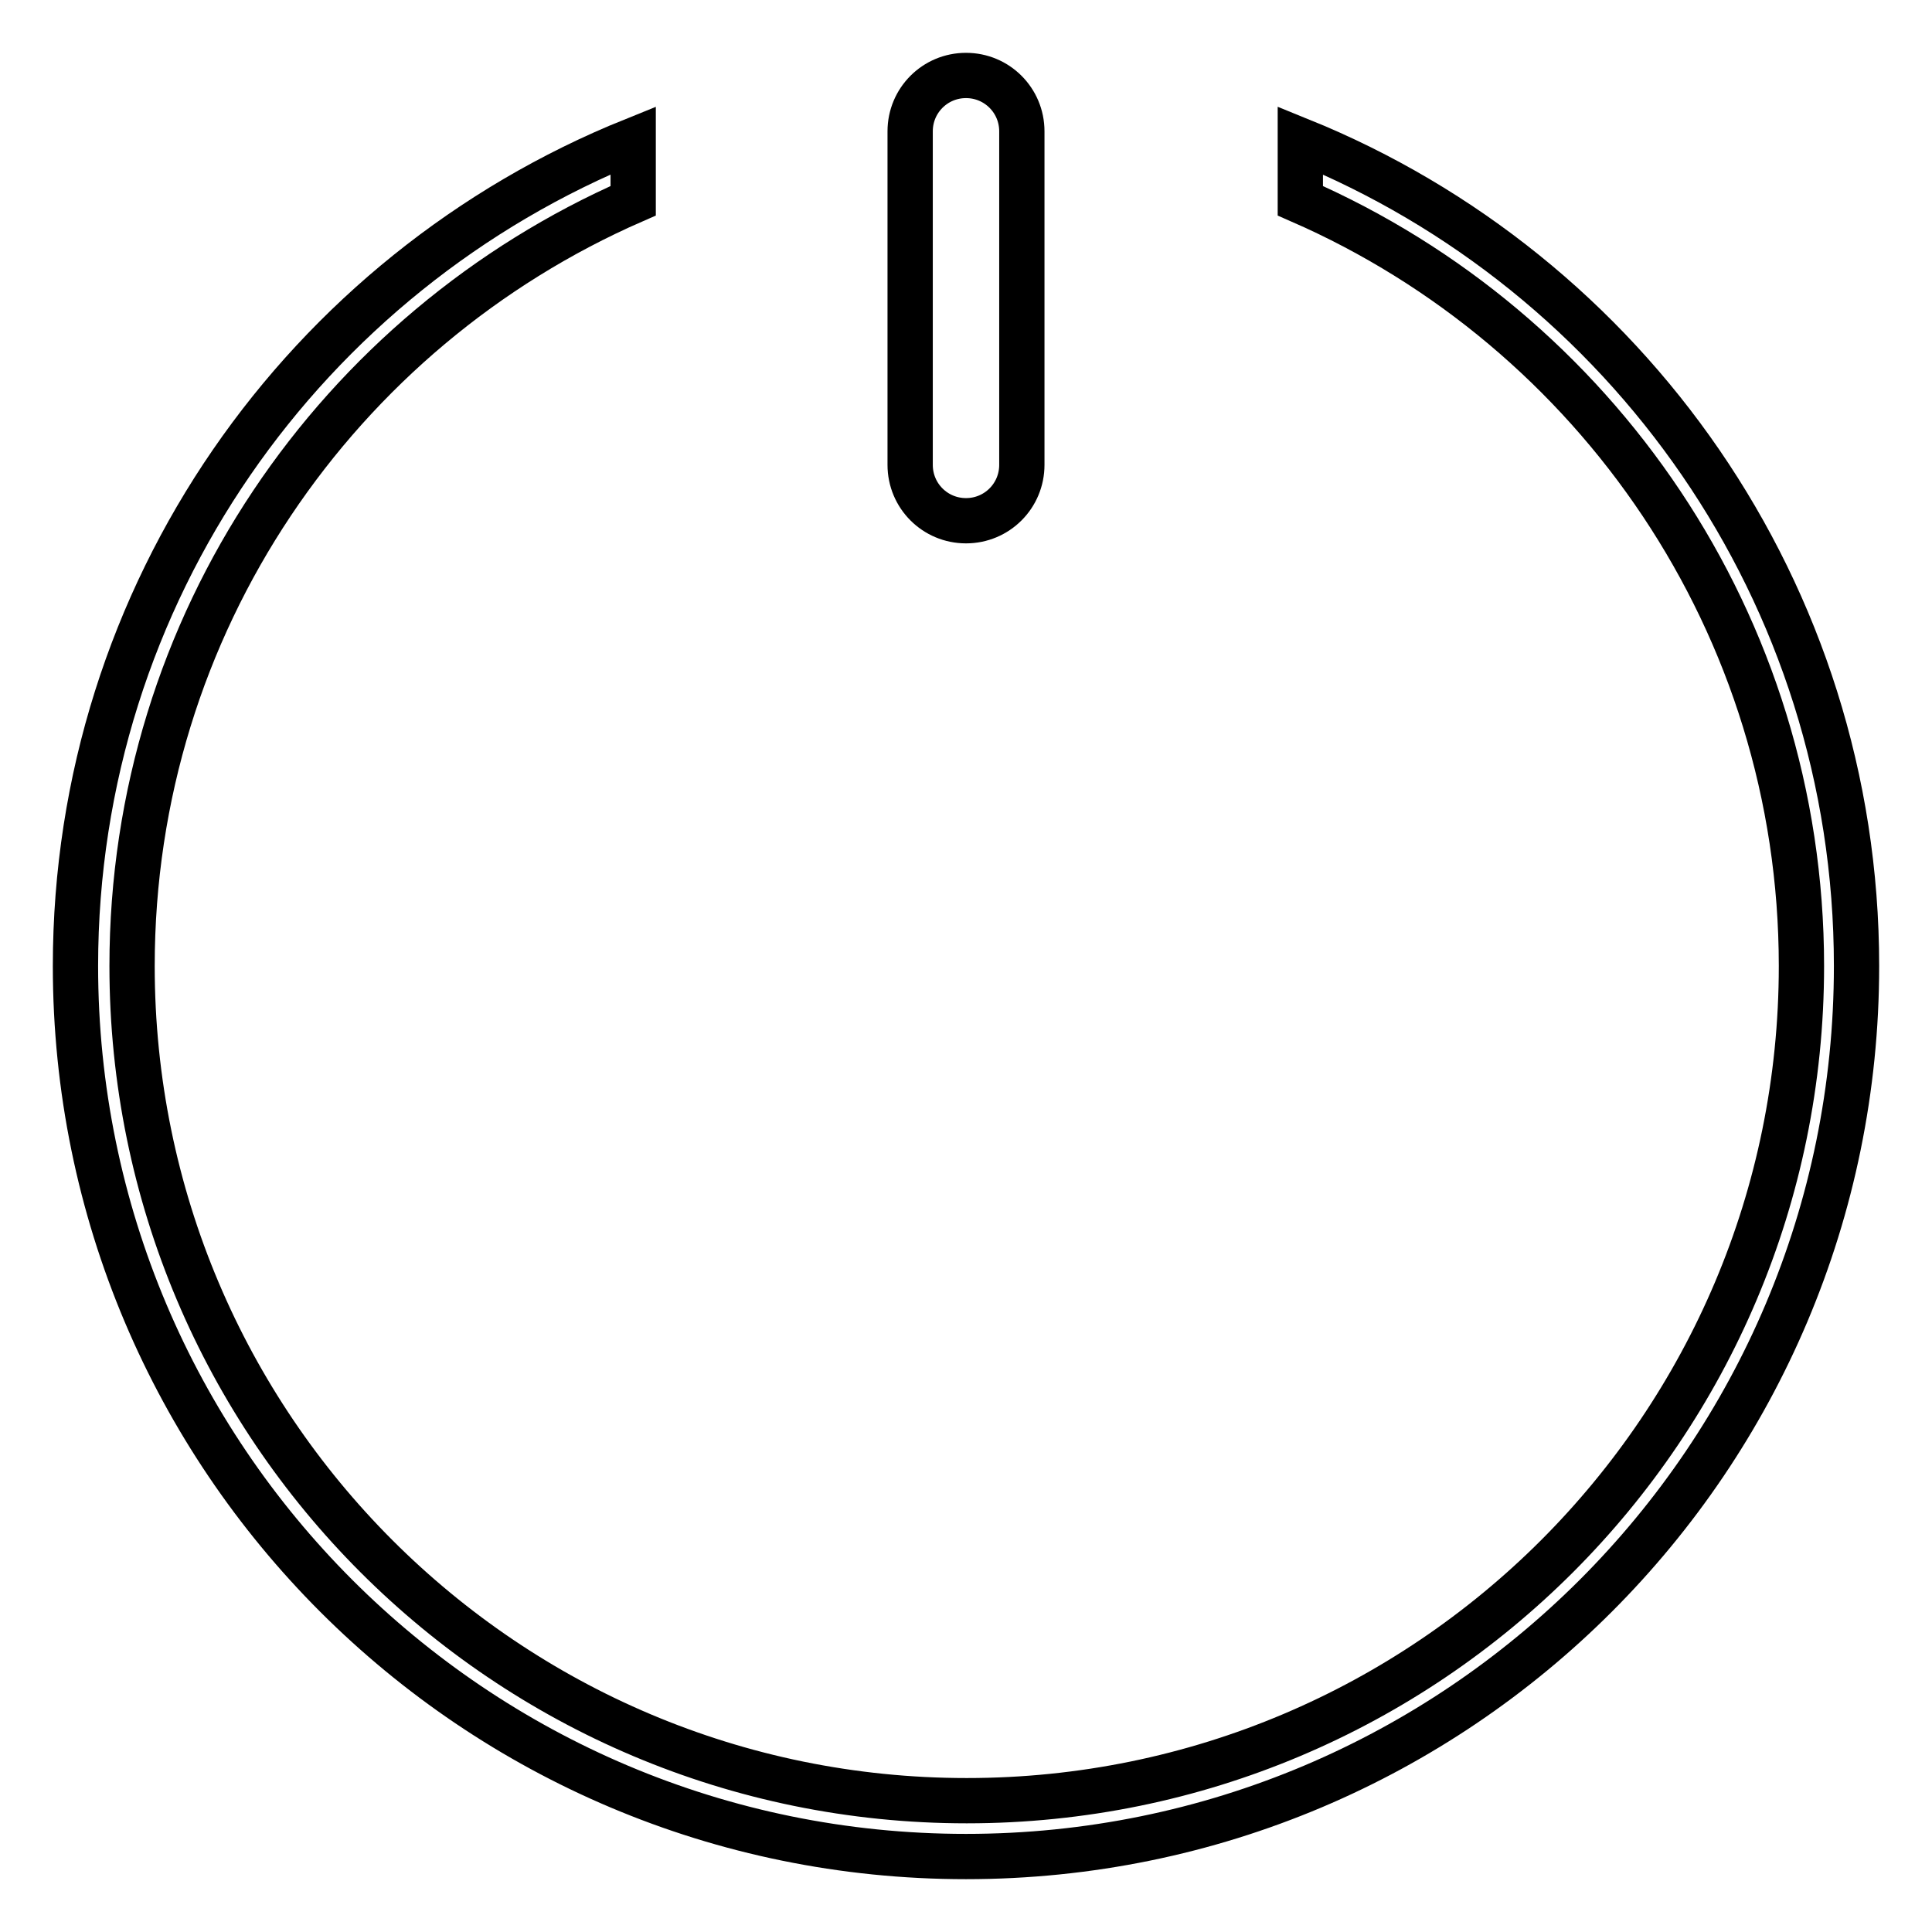
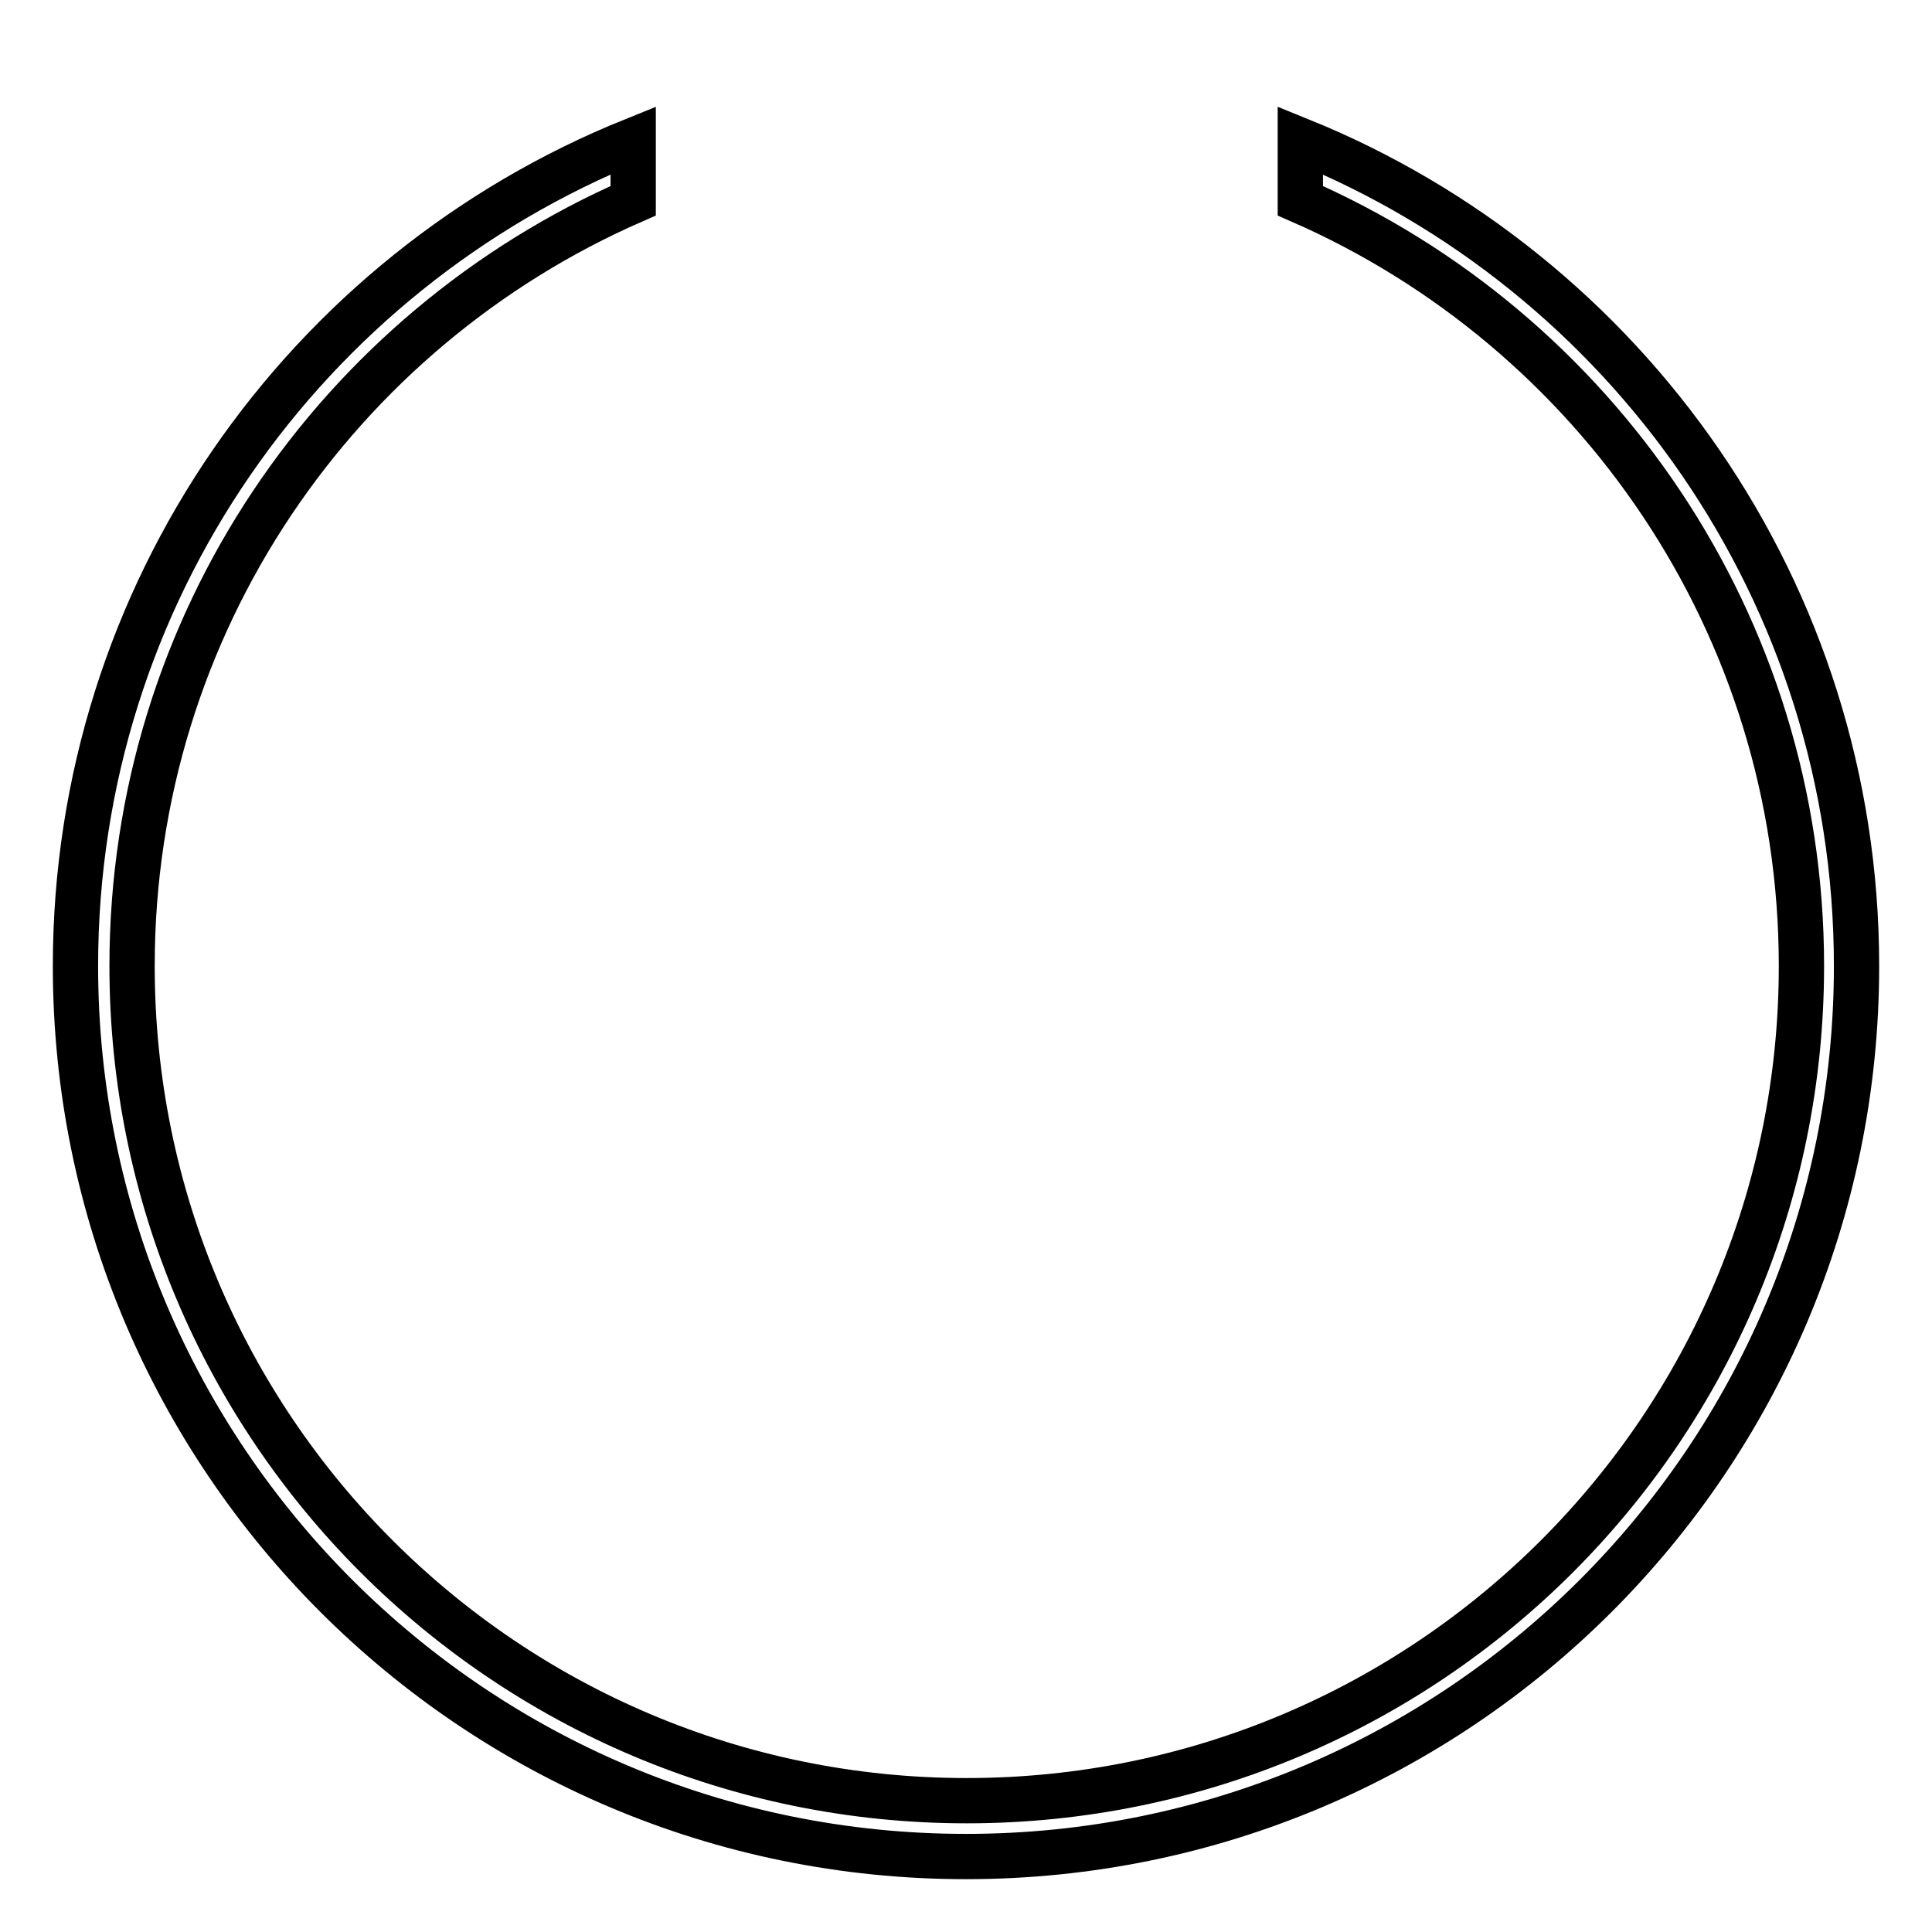
<svg xmlns="http://www.w3.org/2000/svg" version="1.1" x="0px" y="0px" viewBox="0 0 256 256" enable-background="new 0 0 256 256" xml:space="preserve">
  <g>
    <path stroke-width="6" fill-opacity="0" stroke="#000000" d="M172.3,18.6v8c39.1,17.1,66.4,56.1,66.4,101.4c0,61.1-49.5,110.6-110.6,110.6 c-61.1,0-110.6-49.5-110.6-110.6c0-45.4,27.3-84.3,66.4-101.4v-8C40.5,36.1,10,78.5,10,128c0,65.2,52.8,118,118,118 c65.2,0,118-52.8,118-118C246,78.5,215.5,36.1,172.3,18.6L172.3,18.6z" />
-     <path stroke-width="6" fill-opacity="0" stroke="#000000" d="M135.4,61.6c0,4.1-3.3,7.4-7.4,7.4c-4.1,0-7.4-3.3-7.4-7.4V17.4c0-4.1,3.3-7.4,7.4-7.4 c4.1,0,7.4,3.3,7.4,7.4V61.6z" />
  </g>
</svg>